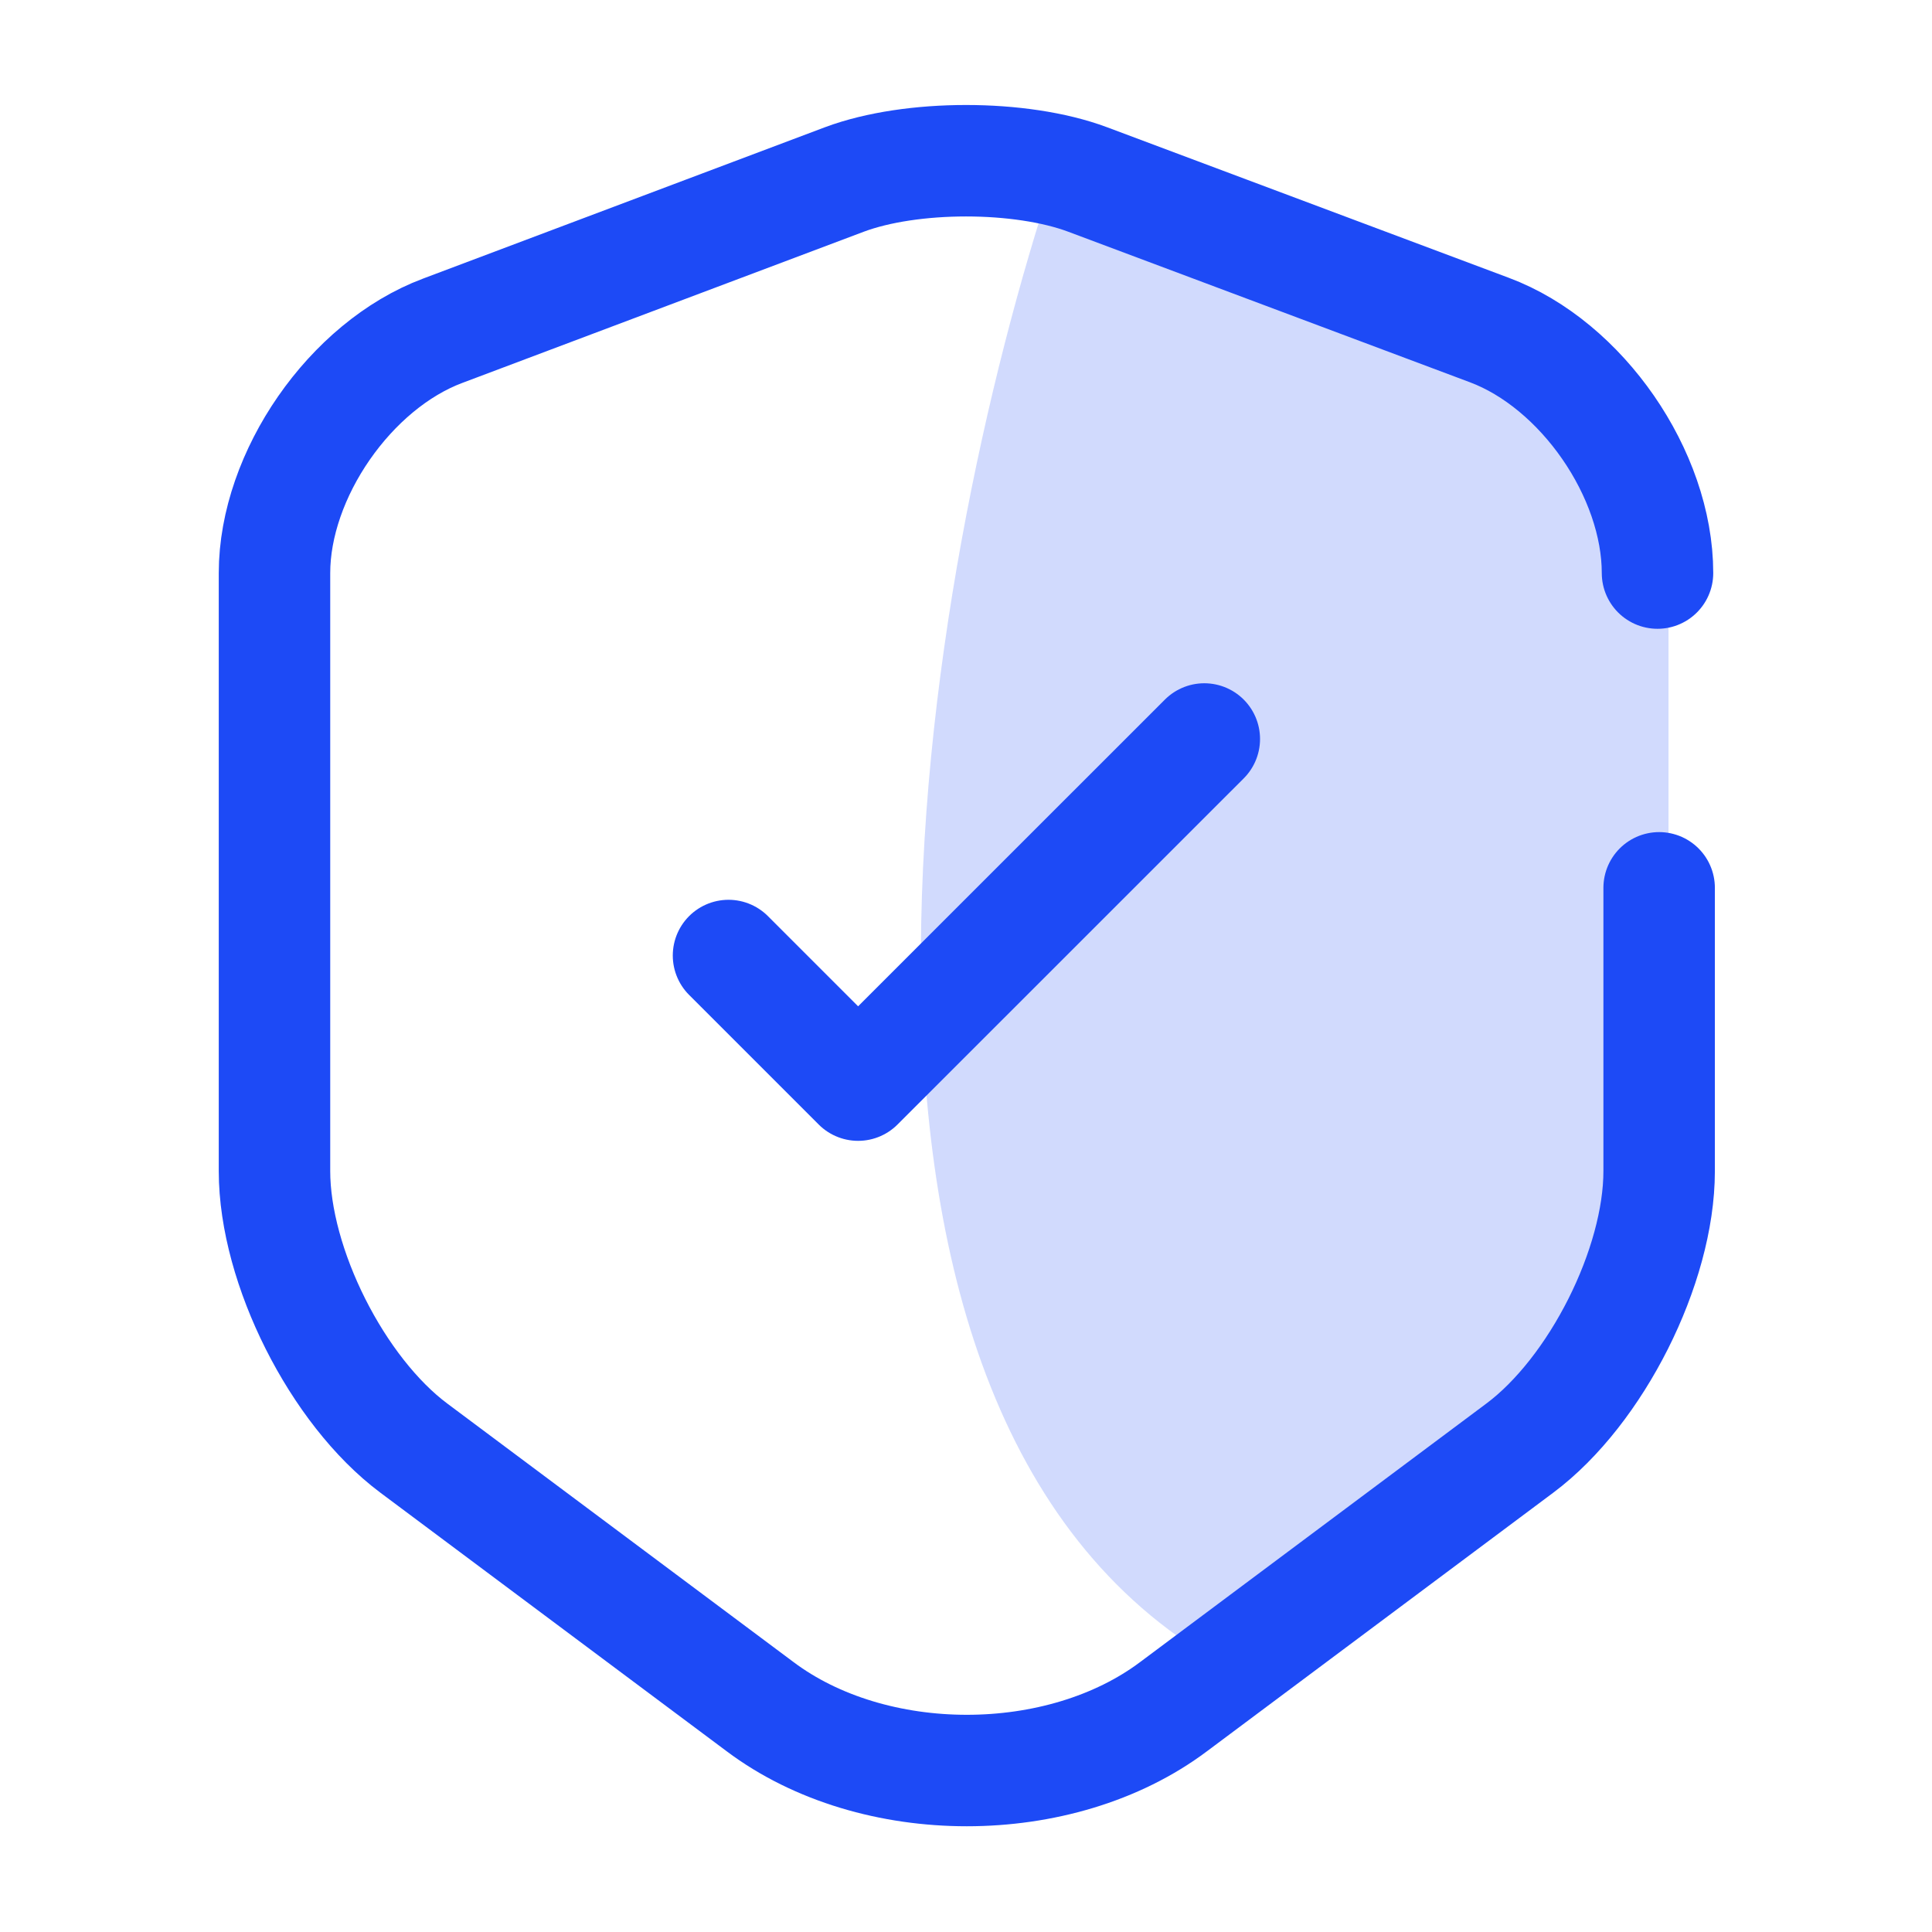
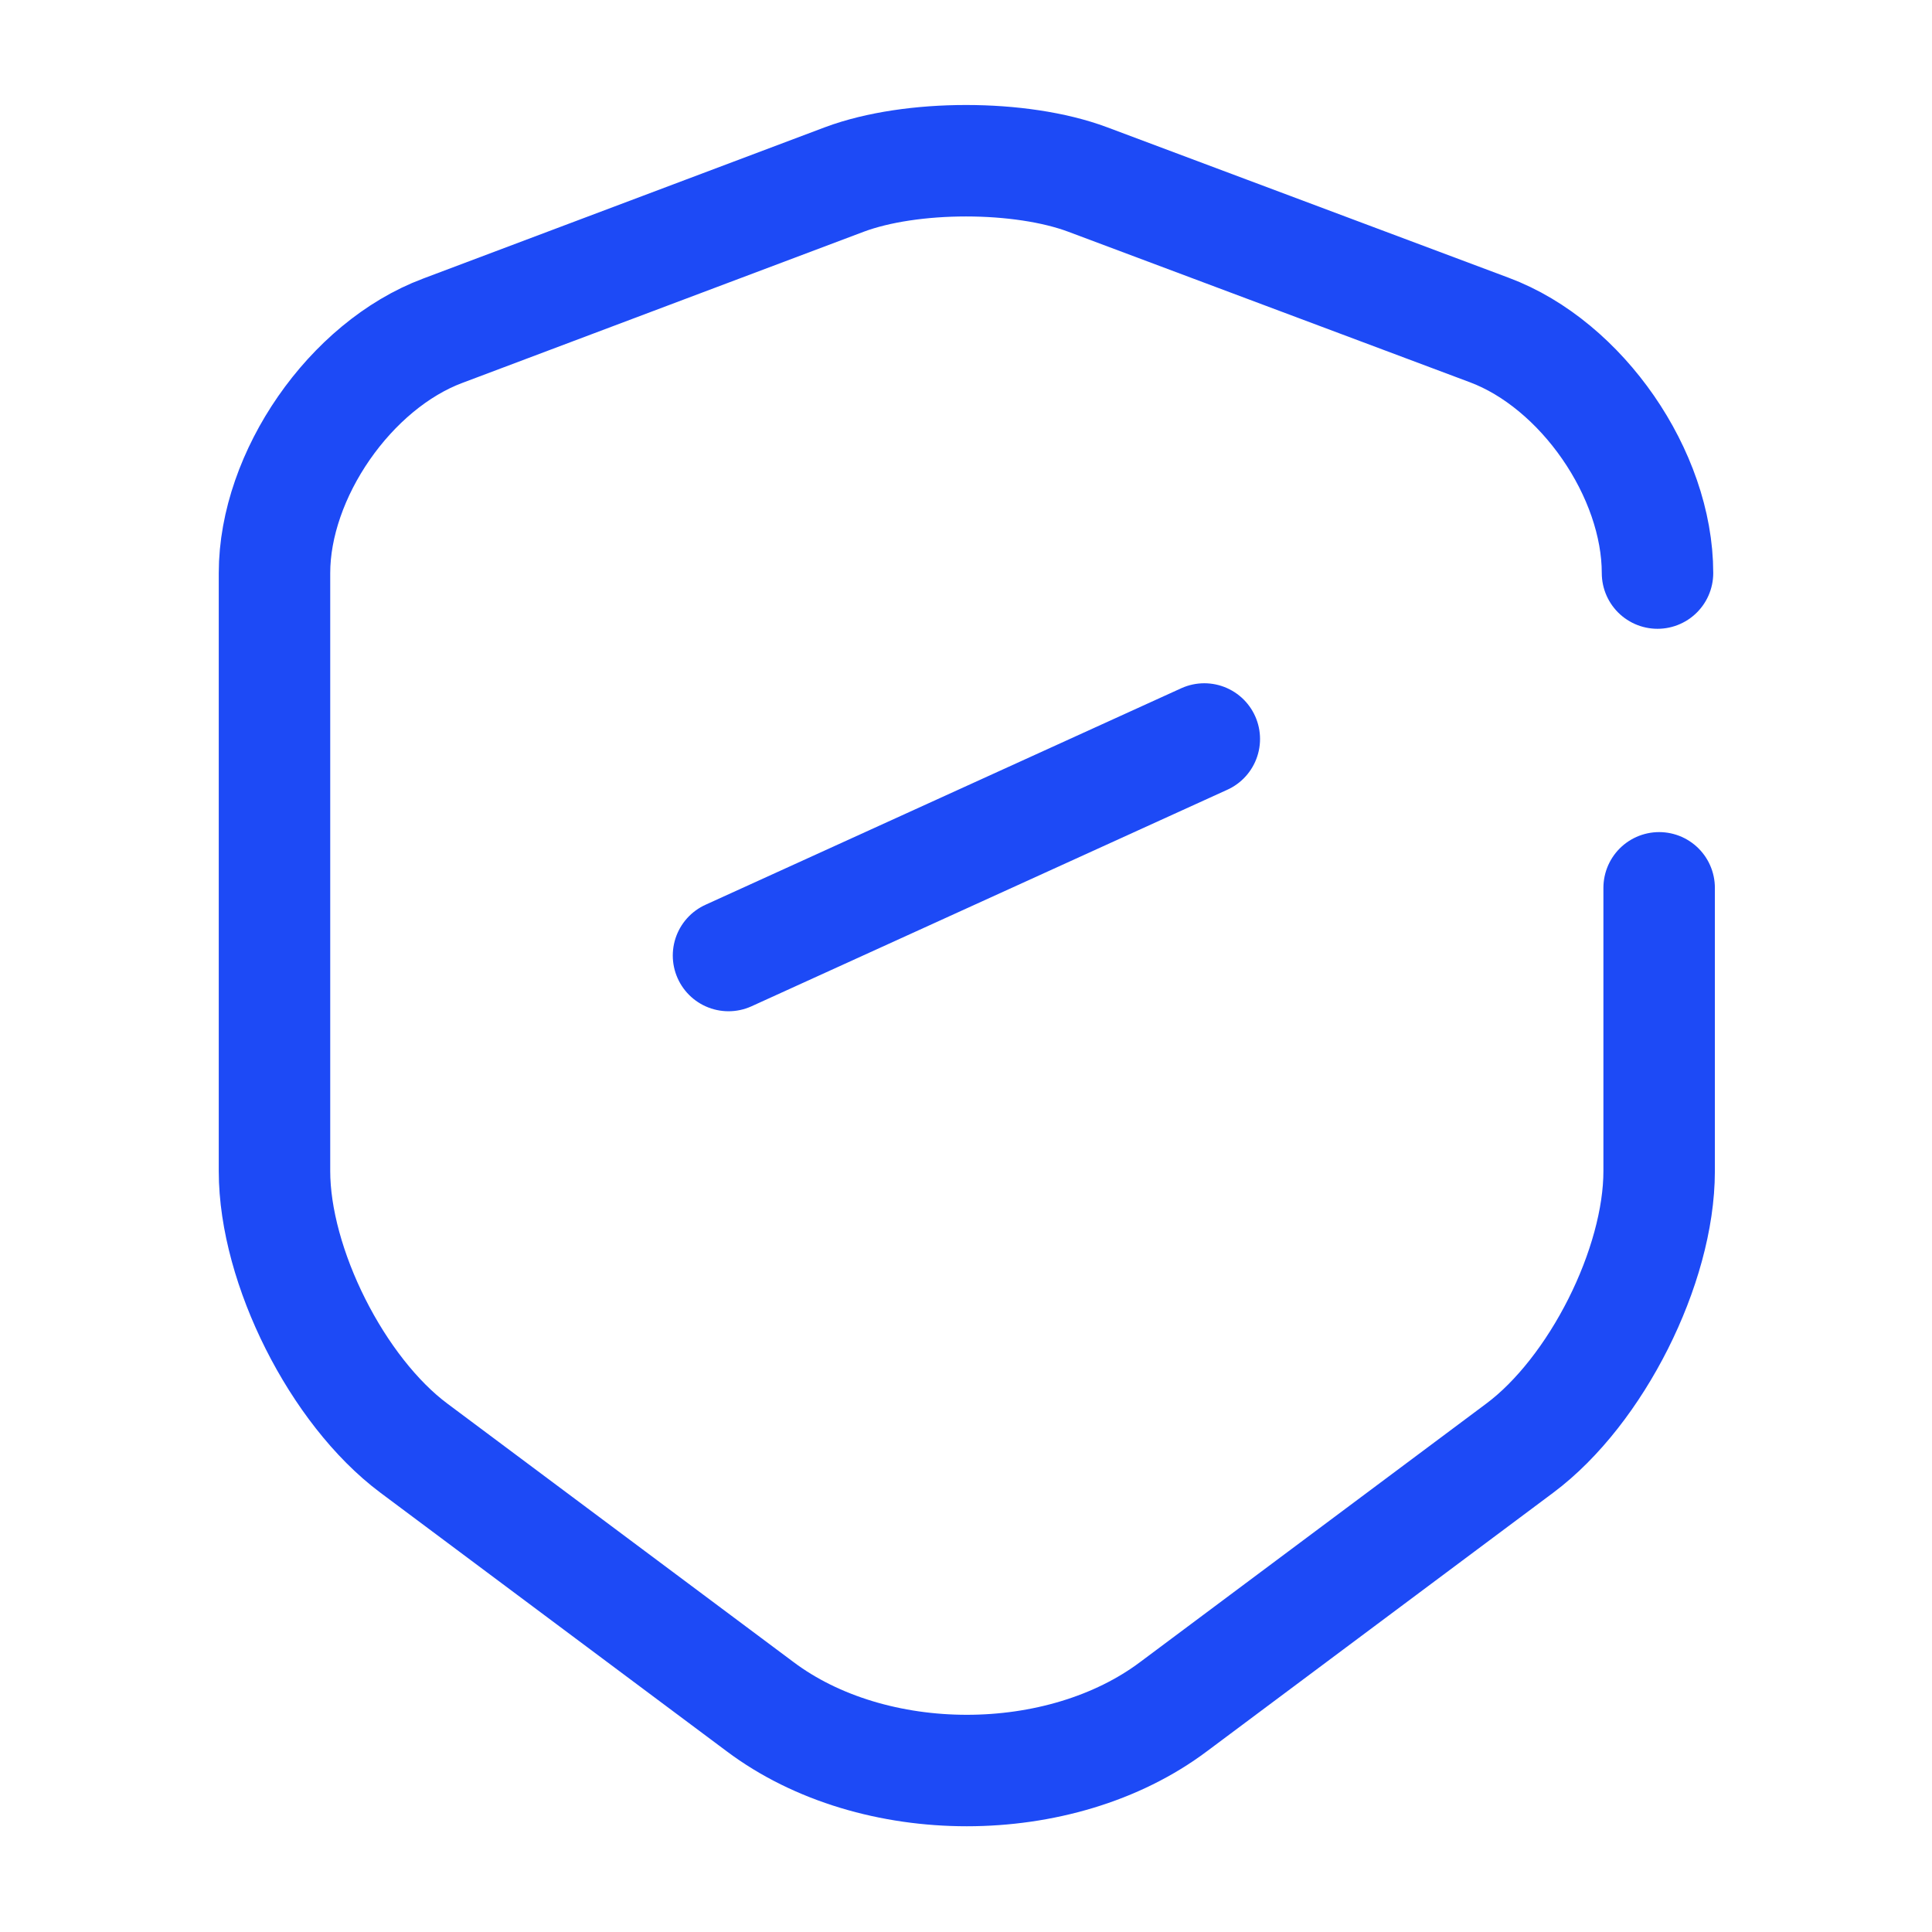
<svg xmlns="http://www.w3.org/2000/svg" width="26" height="26" viewBox="0 0 26 26" fill="none">
-   <path opacity="0.2" d="M16.545 22.454C10.4 19.145 12.409 7.682 14.182 2.364L20.681 4.727L22.454 7.091V12.409V14.773L21.863 17.136L21.272 18.909L19.5 20.682L16.545 22.454Z" fill="#1D4AF6" />
-   <path d="M9.804 12.859L11.548 14.603L16.207 9.945" stroke="#1D4AF6" stroke-width="1.5" stroke-linecap="round" stroke-linejoin="round" />
+   <path d="M9.804 12.859L16.207 9.945" stroke="#1D4AF6" stroke-width="1.5" stroke-linecap="round" stroke-linejoin="round" />
  <path d="M22.306 7.712C22.306 6.38 21.288 4.906 20.042 4.441L14.636 2.415C13.737 2.079 12.264 2.079 11.364 2.415L5.958 4.451C4.713 4.917 3.694 6.391 3.694 7.712V15.761C3.694 17.04 4.539 18.719 5.569 19.488L10.227 22.966C11.754 24.114 14.268 24.114 15.795 22.966L20.453 19.488C21.483 18.719 22.328 17.04 22.328 15.761V11.948" stroke="#1D4AF6" stroke-width="1.5" stroke-linecap="round" stroke-linejoin="round" />
</svg>